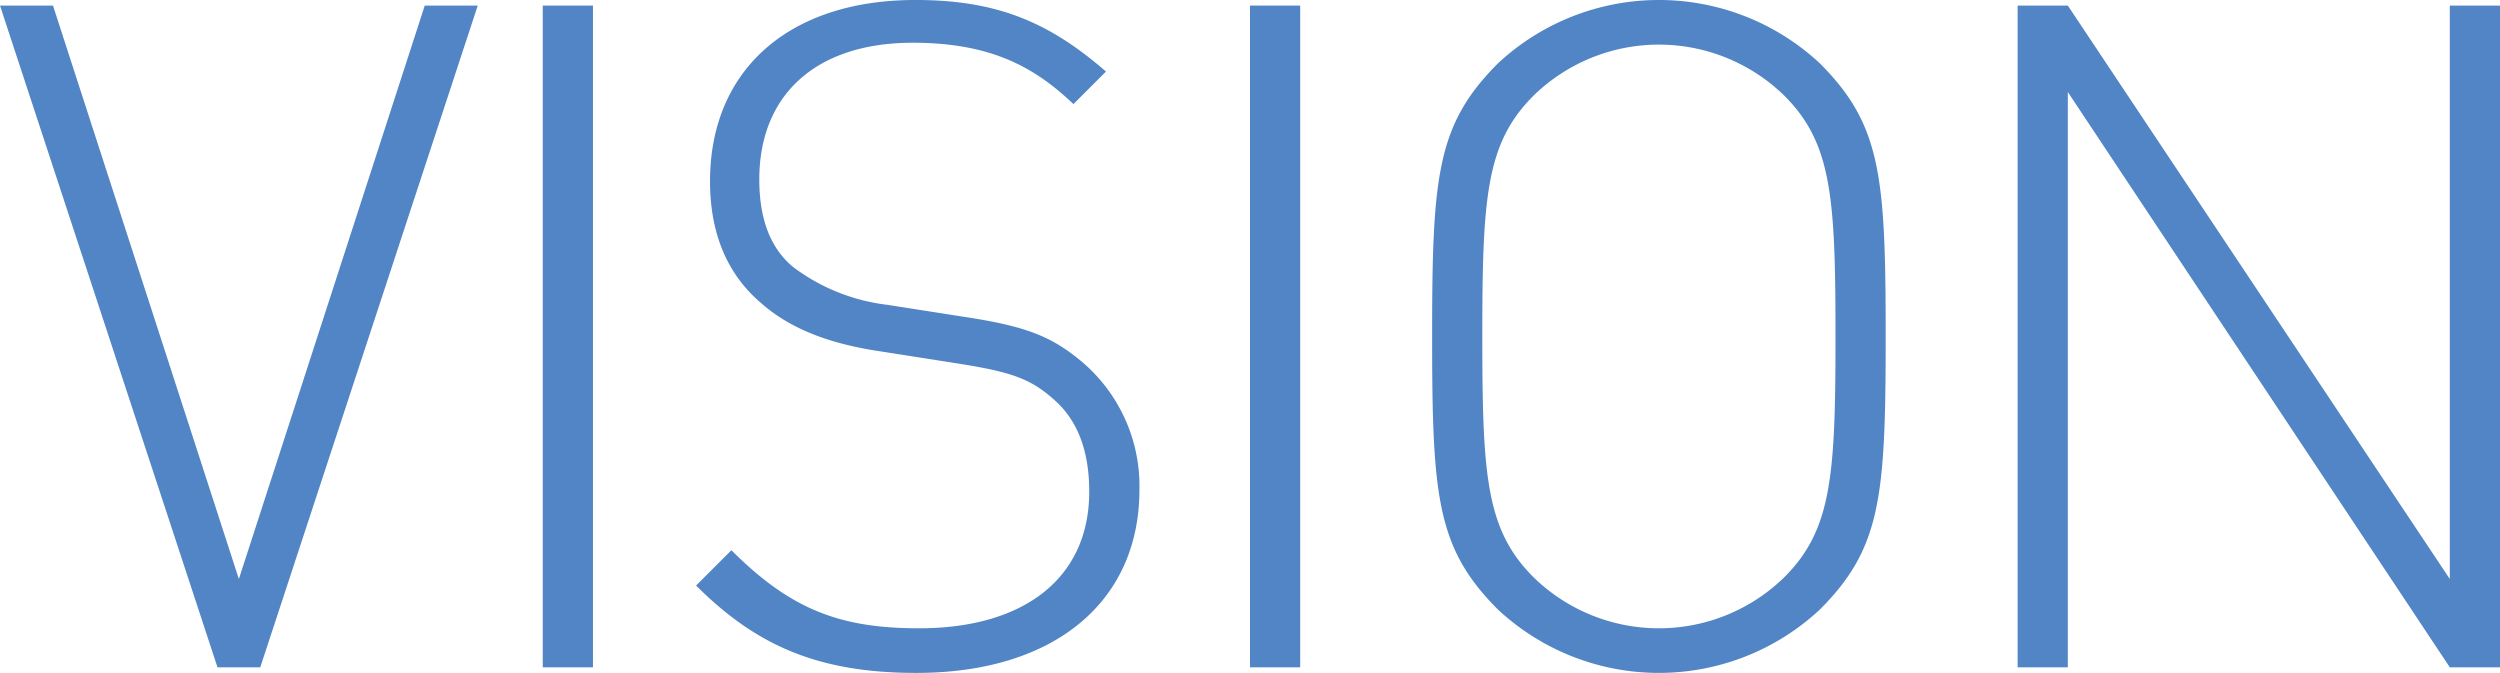
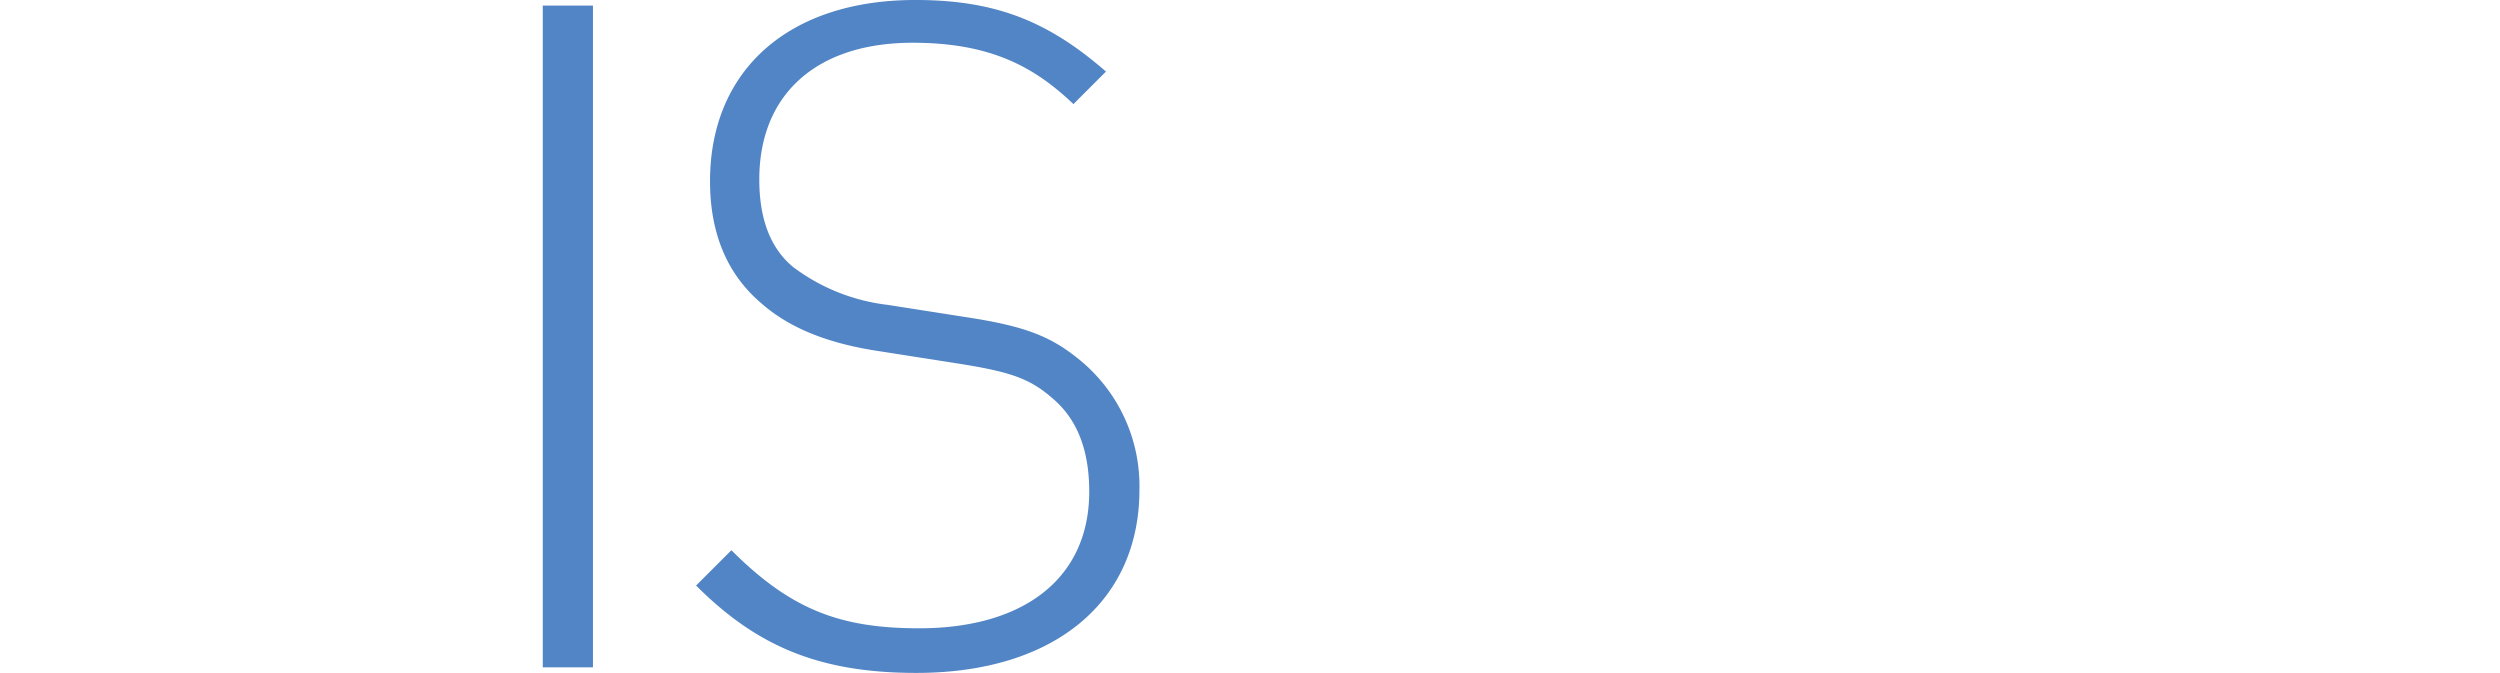
<svg xmlns="http://www.w3.org/2000/svg" width="233.044" height="62.727" viewBox="0 0 233.044 62.727">
  <title>VISION</title>
  <g id="bd505b79-7e4a-4615-9dcf-eb50d7517f8c" data-name="レイヤー 2">
    <g id="f124f97b-623a-484b-b0f1-915cfd1b6133" data-name="BODY">
-       <path d="M25.126,74.158H21.141L.866,12.471H5.805L23.133,65.927,40.461,12.471h4.939Z" transform="translate(-0.866 -11.951)" fill="#5185c5" />
      <path d="M51.461,74.158V12.471H56.14V74.158Z" transform="translate(-0.866 -11.951)" fill="#5185c5" />
      <path d="M86.287,74.678c-9.097,0-14.901-2.513-20.533-8.145l3.292-3.292c5.545,5.545,10.137,7.278,17.501,7.278,9.791,0,15.855-4.679,15.855-12.736,0-3.726-1.04-6.671-3.379-8.664-2.166-1.906-3.985-2.513-8.924-3.292L82.908,44.7c-4.679-.692-8.317-2.079-11.003-4.418-3.206-2.687-4.852-6.498-4.852-11.437,0-10.31,7.277-16.895,19.148-16.895,7.624,0,12.476,2.079,17.761,6.671L100.93,21.654c-3.639-3.466-7.711-5.718-14.989-5.718-9.01,0-14.295,4.852-14.295,12.735,0,3.553.953,6.325,3.119,8.145a18.145,18.145,0,0,0,8.837,3.552l7.191,1.127c5.718.866,8.143,1.819,11.003,4.245a15.184,15.184,0,0,1,5.285,11.869C107.081,68.007,99.196,74.678,86.287,74.678Z" transform="translate(-0.866 -11.951)" fill="#5185c5" />
-       <path d="M117.387,74.158V12.471h4.679V74.158Z" transform="translate(-0.866 -11.951)" fill="#5185c5" />
-       <path d="M170.494,68.786a22.012,22.012,0,0,1-29.977,0c-5.718-5.718-6.151-10.483-6.151-25.472s.434-19.754,6.151-25.472a22.012,22.012,0,0,1,29.977,0c5.718,5.718,6.151,10.483,6.151,25.472S176.212,63.068,170.494,68.786Zm-3.292-47.911a16.736,16.736,0,0,0-23.392,0c-4.419,4.418-4.766,9.443-4.766,22.44s.347,18.02,4.766,22.439a16.736,16.736,0,0,0,23.392,0c4.418-4.419,4.765-9.443,4.765-22.439S171.62,25.293,167.202,20.875Z" transform="translate(-0.866 -11.951)" fill="#5185c5" />
-       <path d="M229.231,74.158l-35.608-53.63v53.63h-4.679V12.471h4.679l35.608,53.456V12.471H233.91V74.158Z" transform="translate(-0.866 -11.951)" fill="#5185c5" />
    </g>
  </g>
</svg>